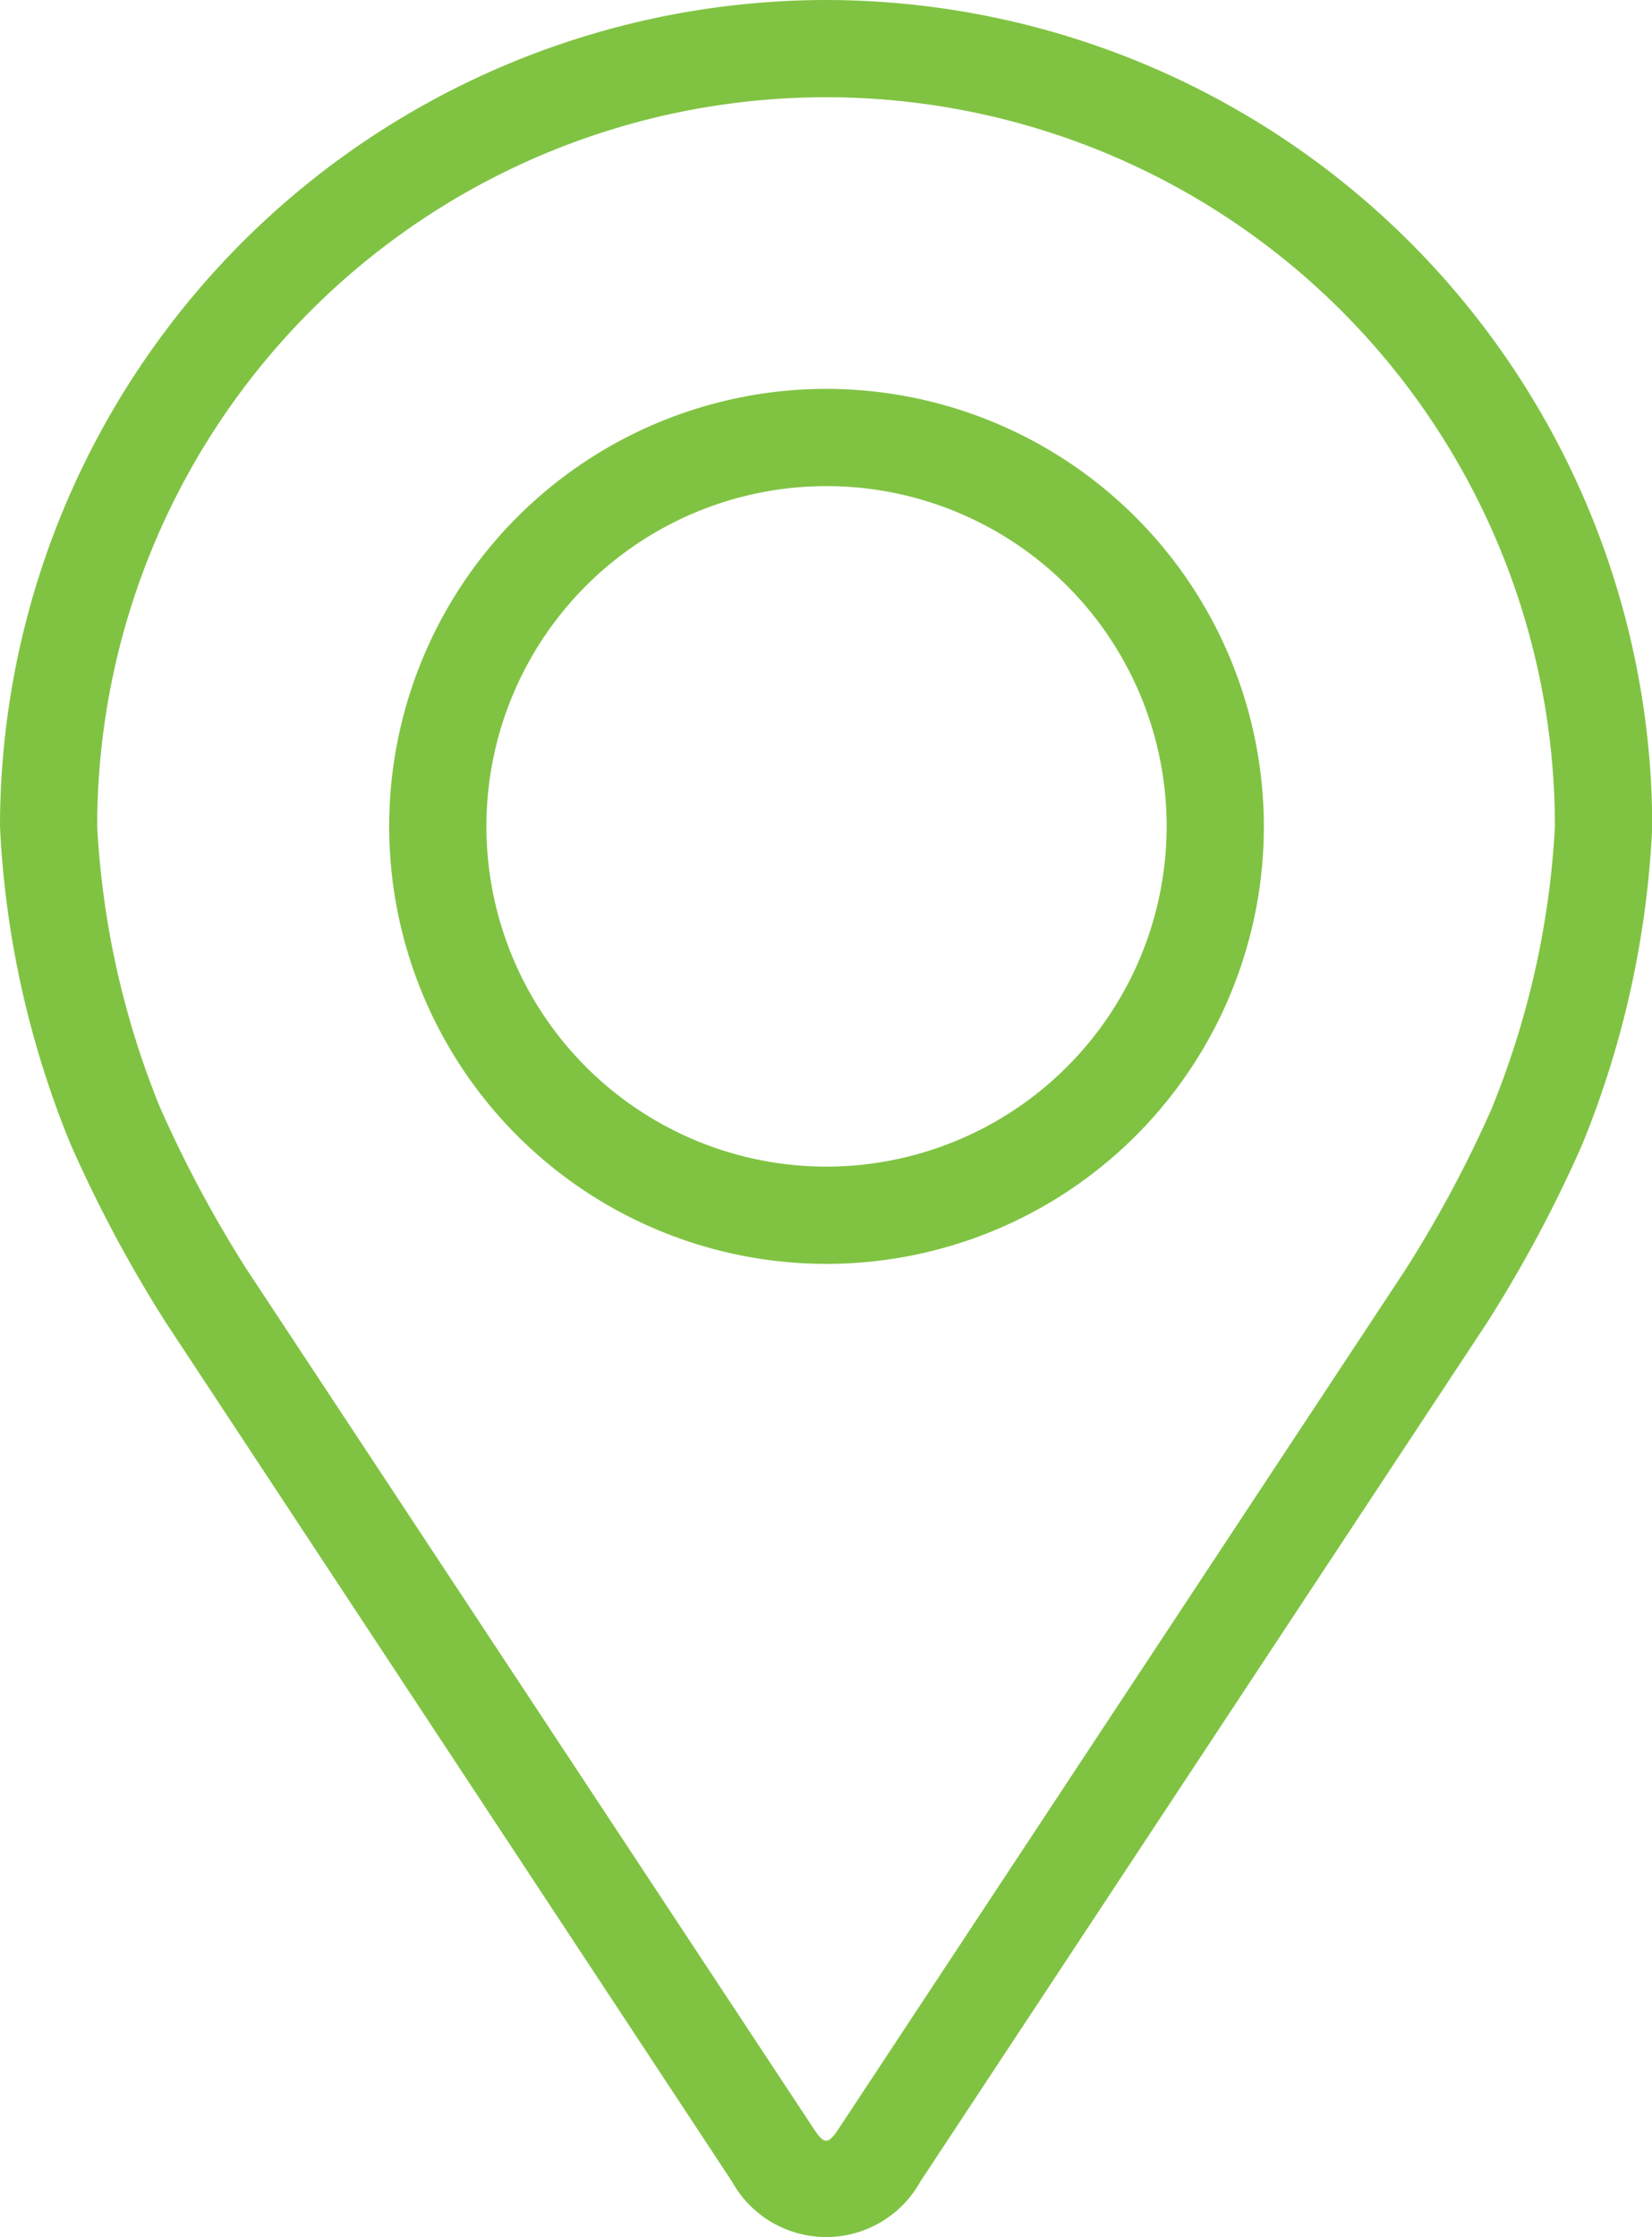
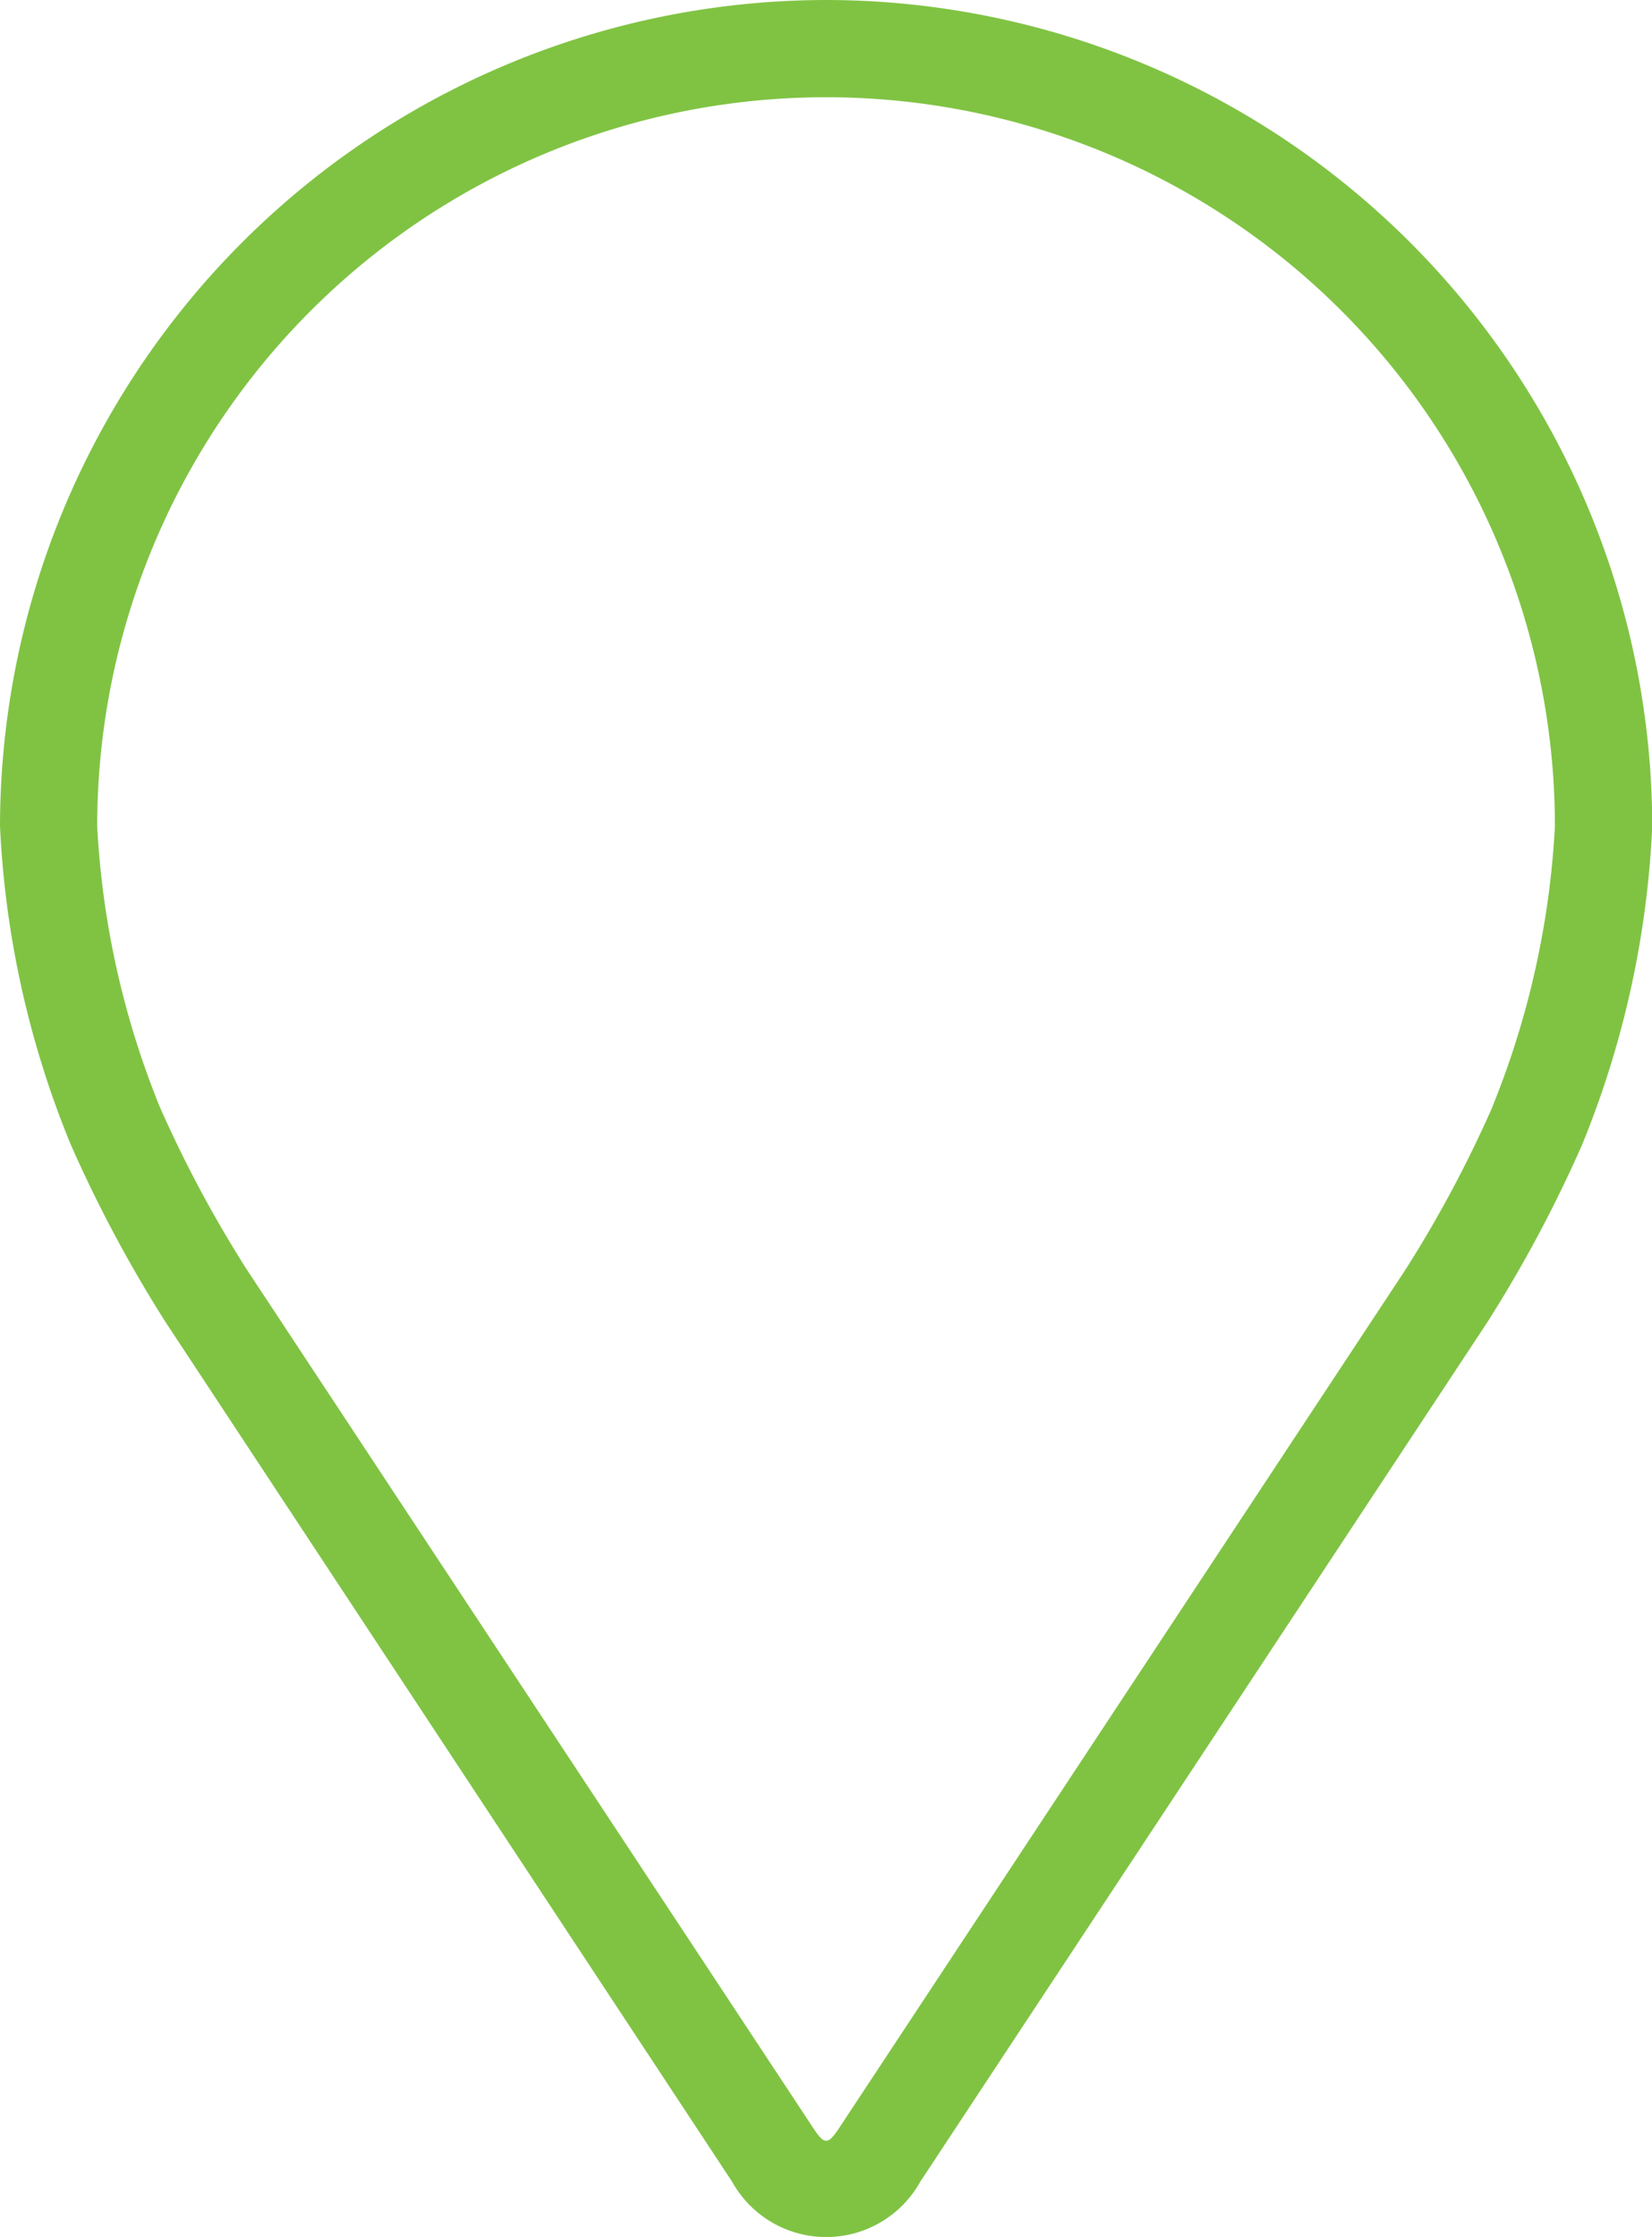
<svg xmlns="http://www.w3.org/2000/svg" width="14.037" height="19" viewBox="0 0 14.037 19">
  <g transform="translate(-48.08)">
    <g transform="translate(48.08)">
      <g transform="translate(0)">
        <path d="M55.1,0A7.027,7.027,0,0,0,48.08,7.019a8.1,8.1,0,0,0,.6,2.7,11.318,11.318,0,0,0,.811,1.517L54.3,18.53a.915.915,0,0,0,1.6,0l4.813-7.292a11.272,11.272,0,0,0,.811-1.517,8.1,8.1,0,0,0,.595-2.7A7.027,7.027,0,0,0,55.1,0Zm5.662,9.4a10.371,10.371,0,0,1-.739,1.383l-4.813,7.292c-.095.144-.125.144-.22,0l-4.813-7.292A10.376,10.376,0,0,1,49.437,9.4a7.351,7.351,0,0,1-.531-2.381,6.193,6.193,0,0,1,12.386,0A7.357,7.357,0,0,1,60.761,9.4Z" transform="translate(-48.08)" fill="#80c343" />
-         <path d="M115.8,64.008a3.716,3.716,0,1,0,3.716,3.716A3.72,3.72,0,0,0,115.8,64.008Zm0,6.606a2.89,2.89,0,1,1,2.89-2.89A2.893,2.893,0,0,1,115.8,70.614Z" transform="translate(-108.777 -60.705)" fill="#80c343" />
      </g>
    </g>
  </g>
</svg>